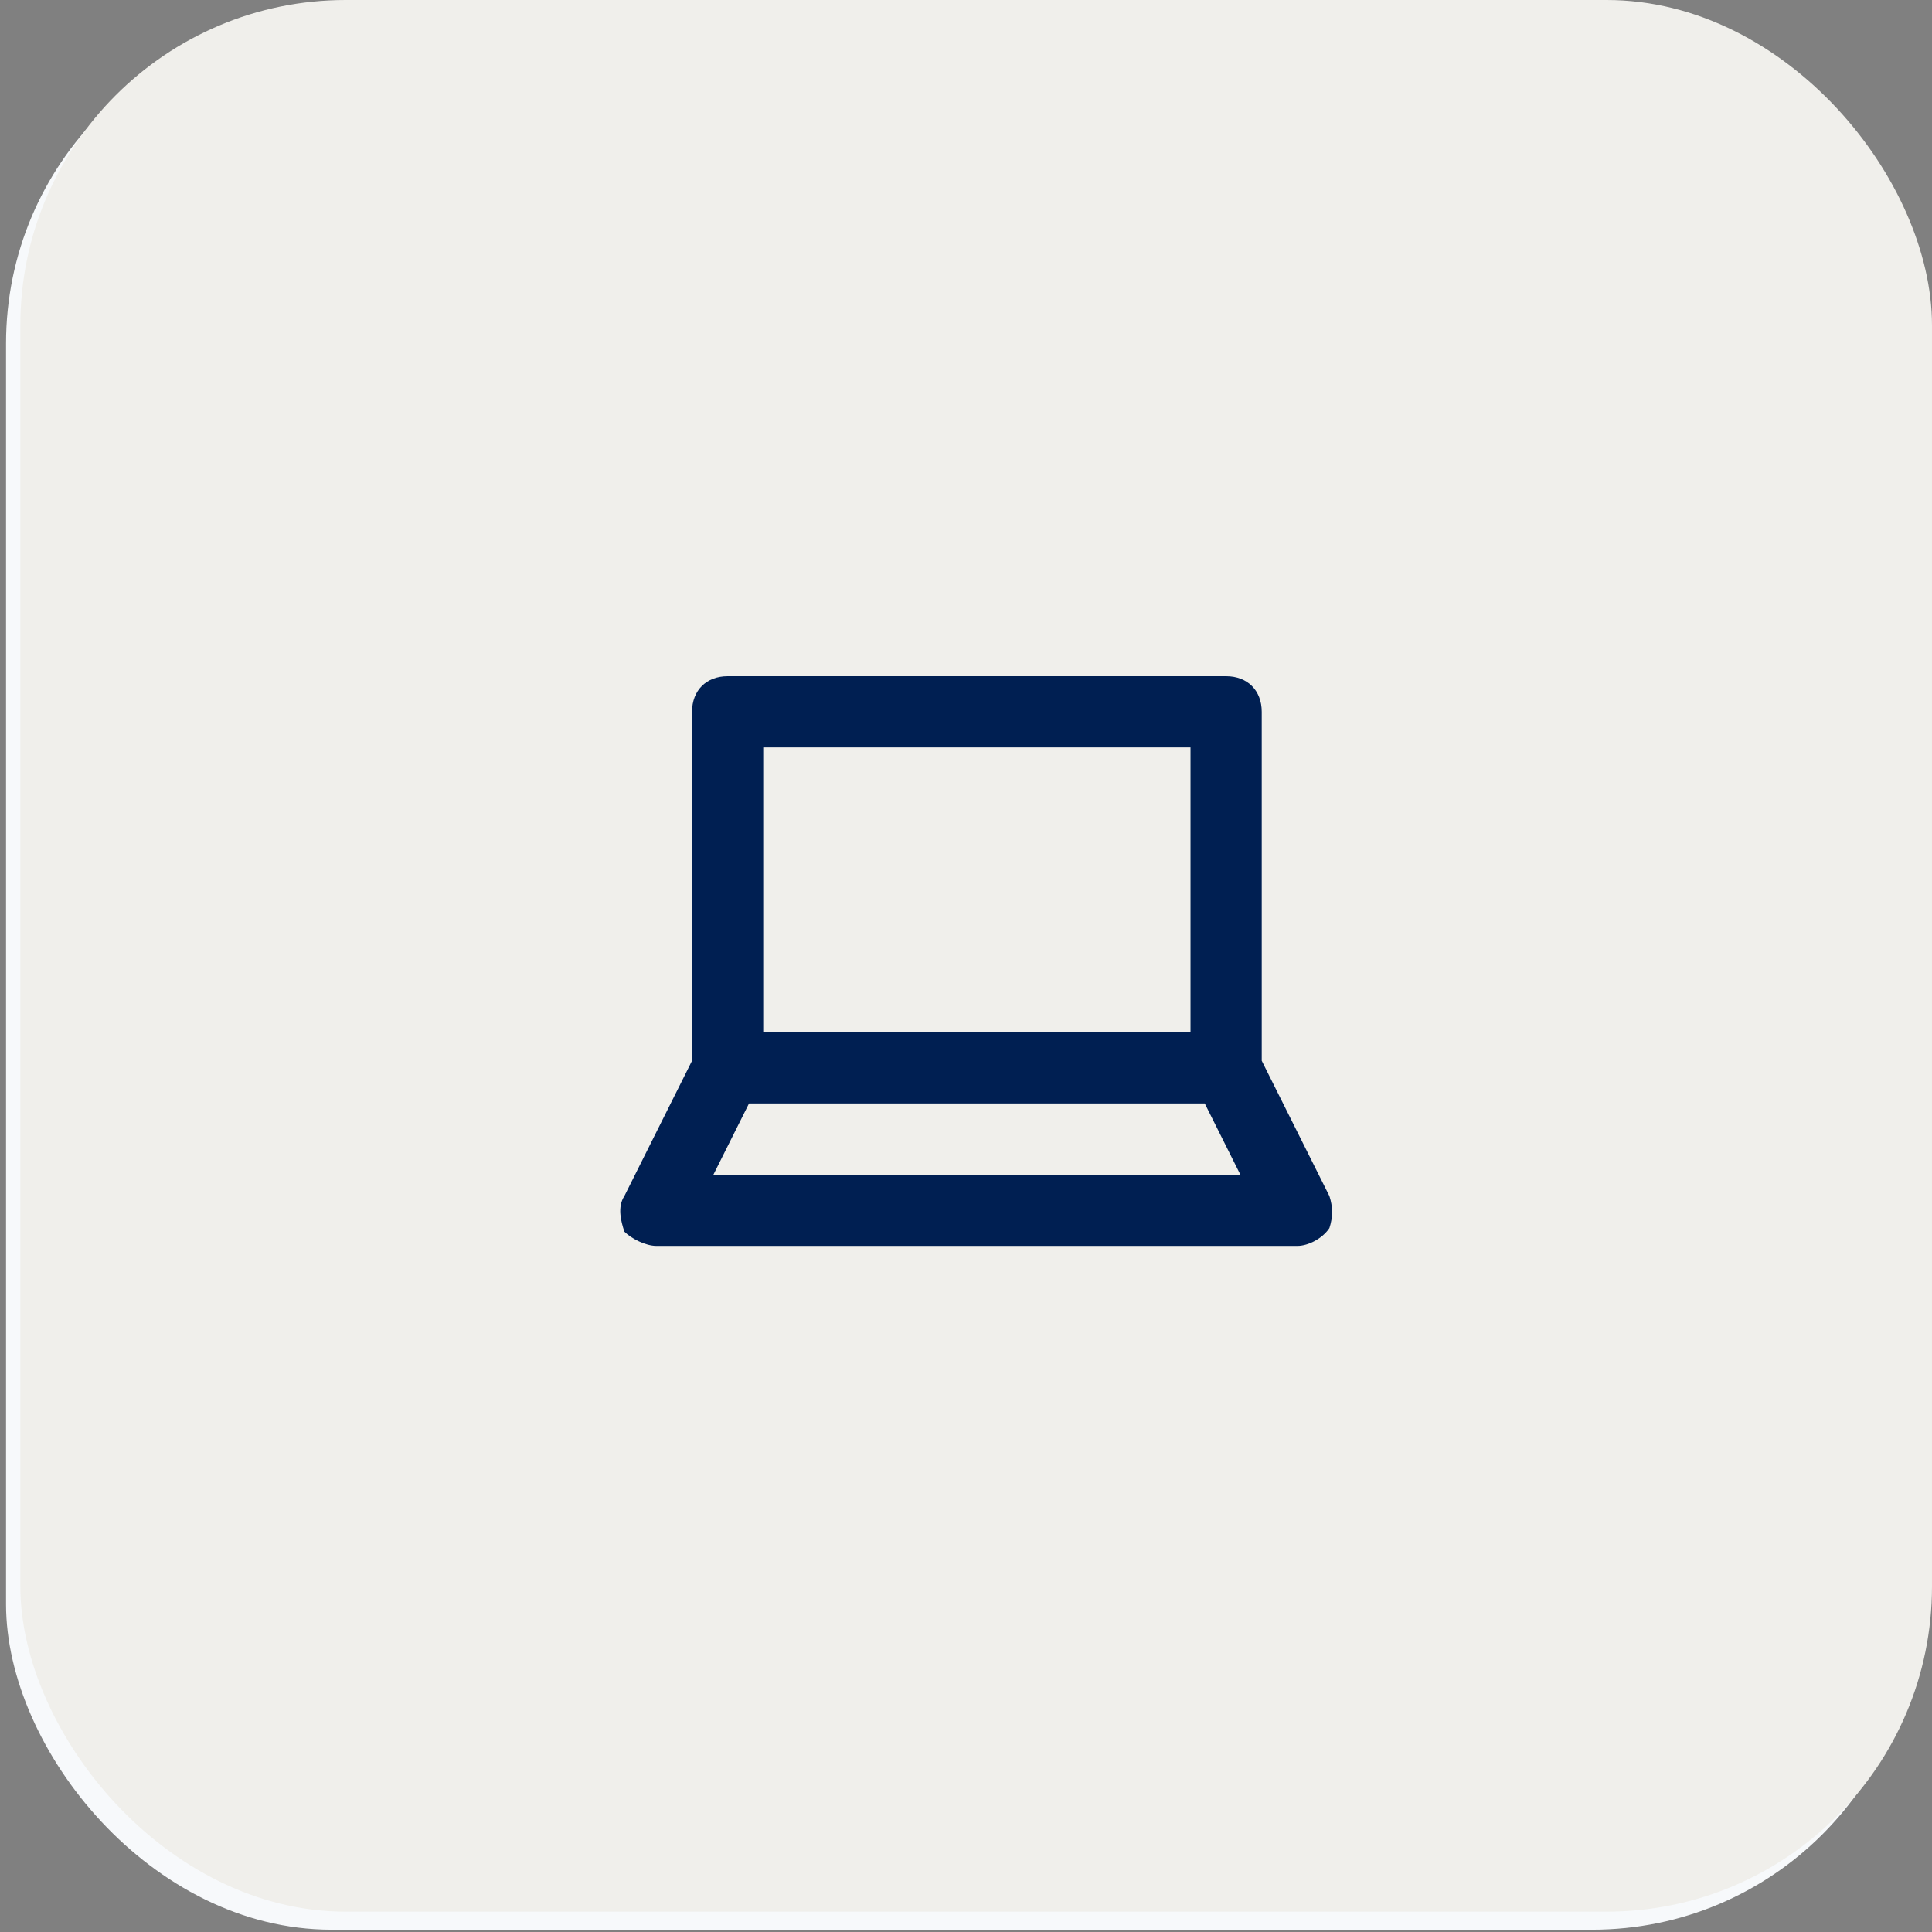
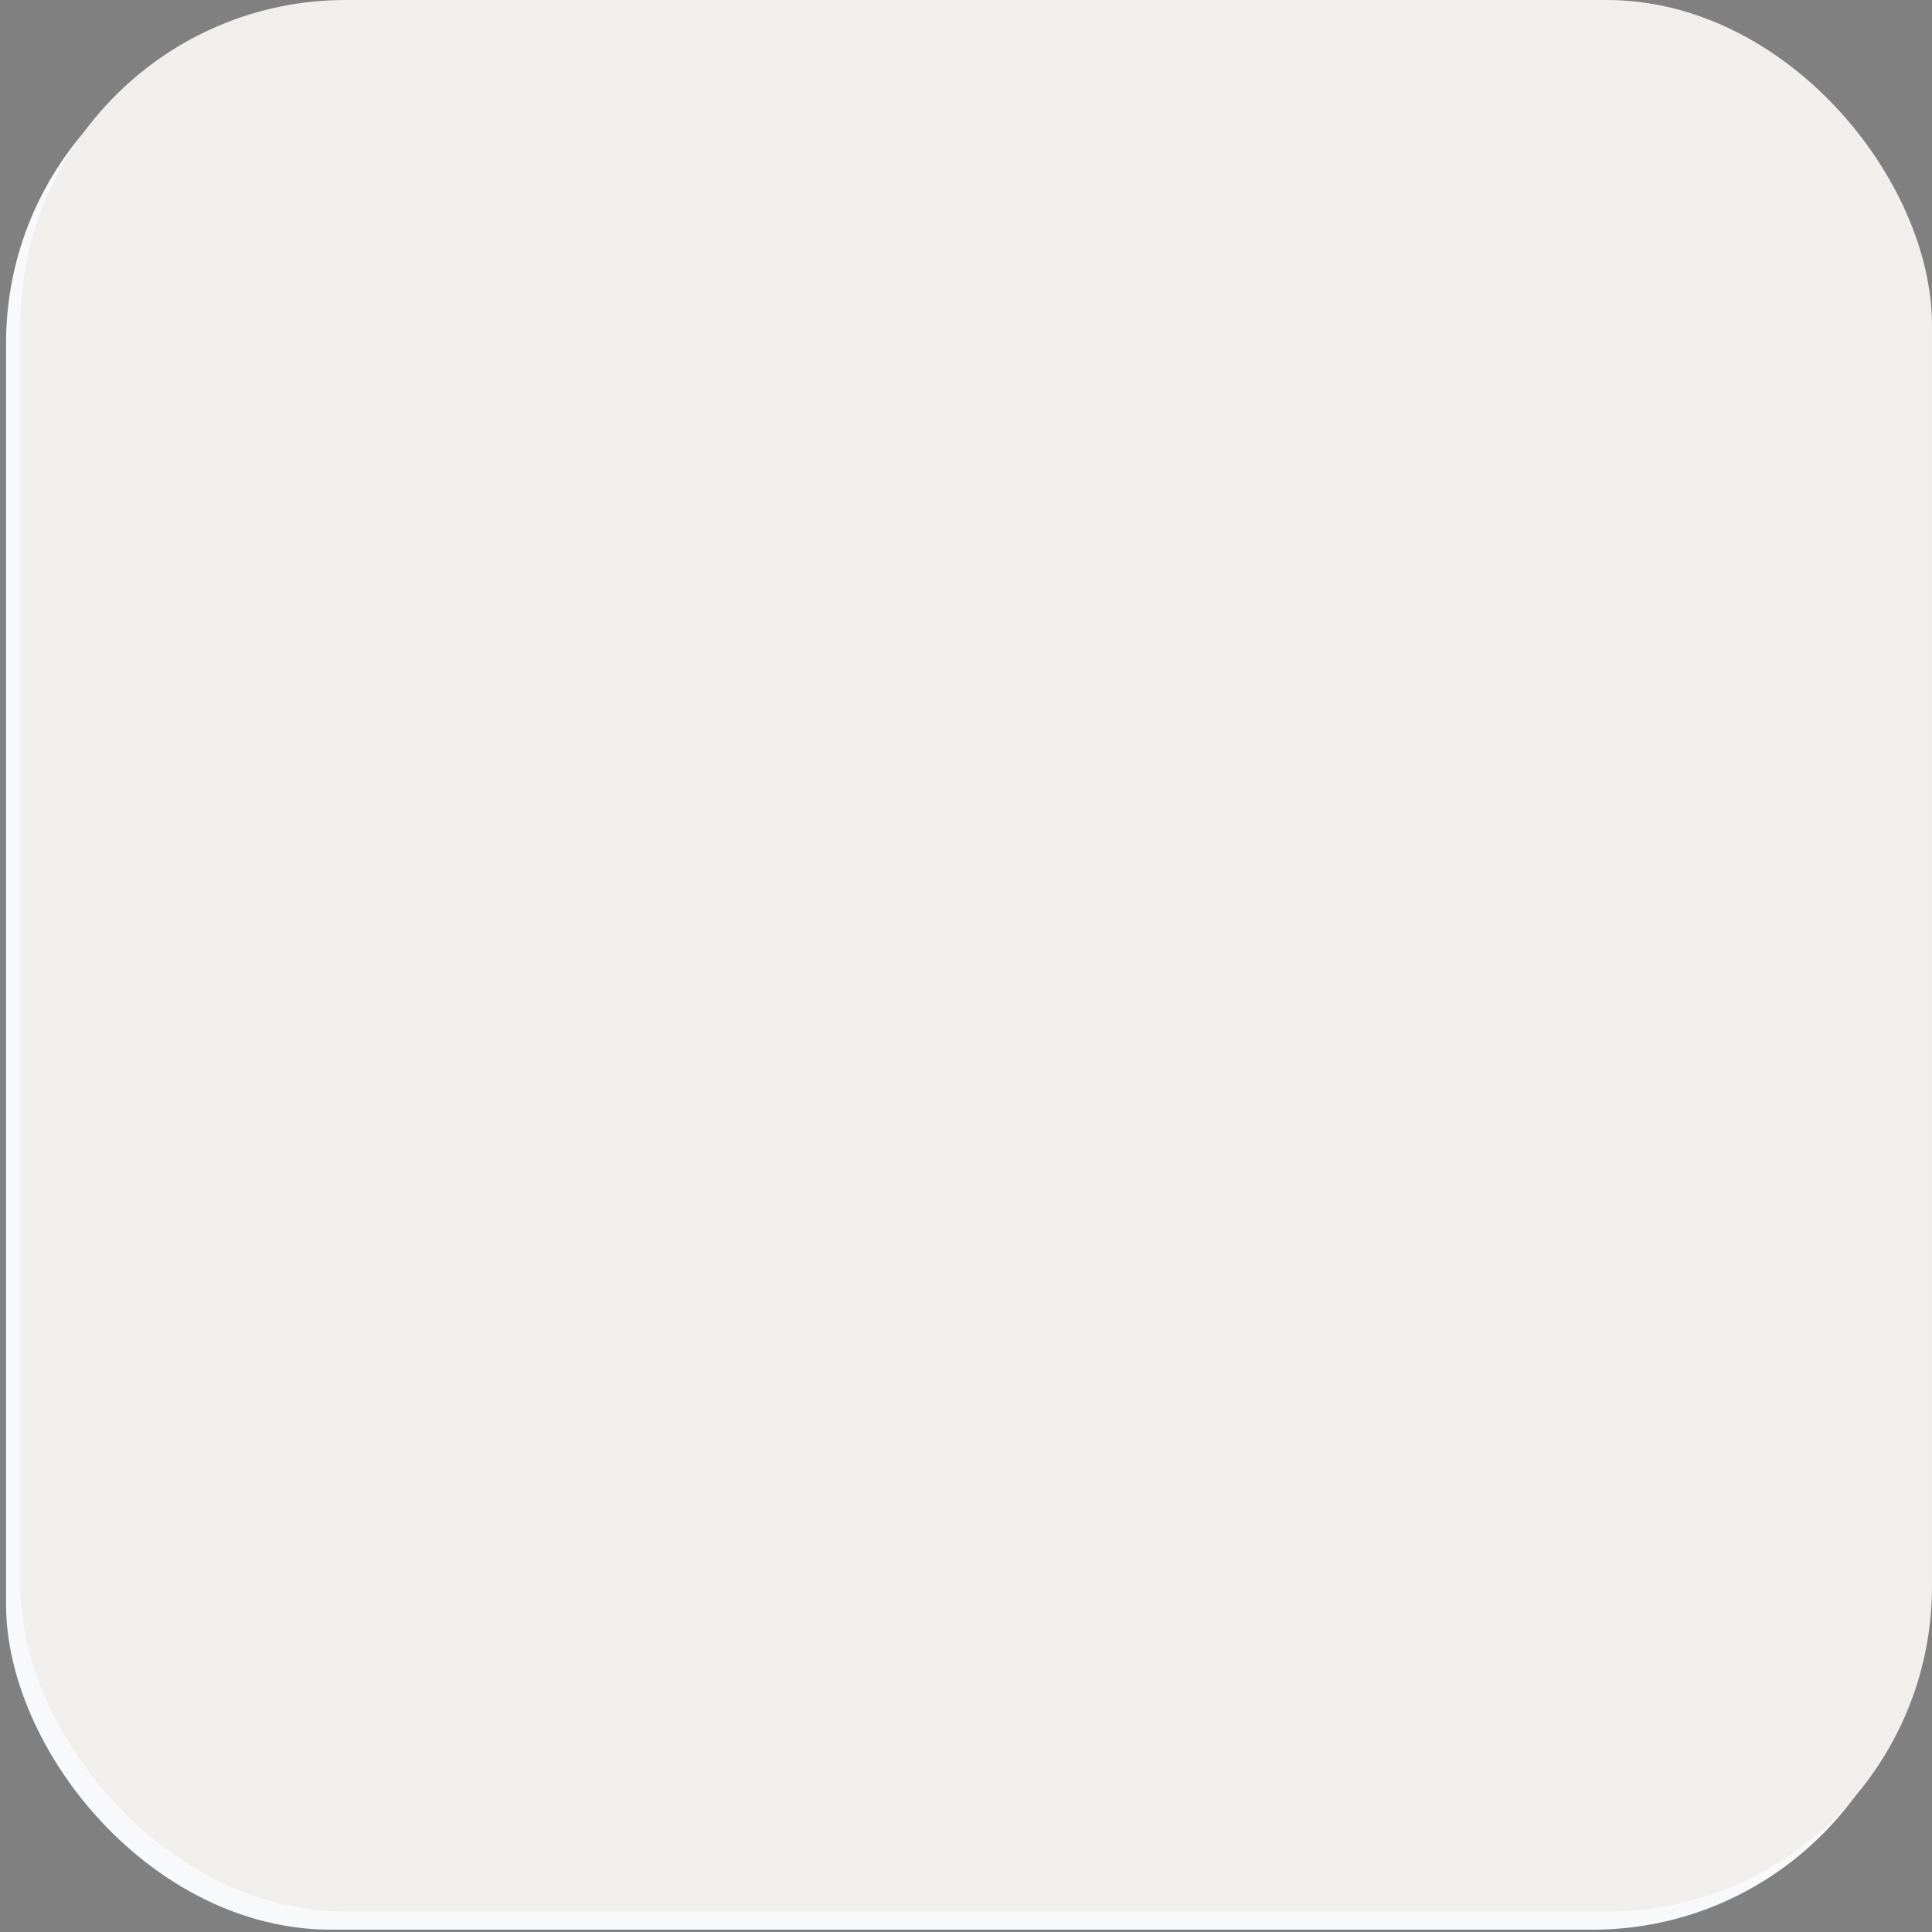
<svg xmlns="http://www.w3.org/2000/svg" width="95" height="95" viewBox="0 0 95 95" fill="none">
  <rect x="0" y="0" width="95" height="95" fill="#808080" stroke="none" />
  <rect x="0.297" y="0.887" width="94" height="94" rx="16" fill="#F7F9FB" />
  <rect x="1" width="94" height="94" rx="16" fill="#F0EFEB" />
-   <path d="M65.369 58.812L62.042 52.159V35.001C62.042 33.95 61.342 33.25 60.291 33.25H35.78C34.729 33.25 34.029 33.95 34.029 35.001V52.159L30.702 58.812C30.352 59.337 30.527 60.038 30.702 60.563C31.052 60.913 31.753 61.264 32.278 61.264H63.793C64.318 61.264 65.019 60.913 65.369 60.388C65.544 59.863 65.544 59.338 65.369 58.812V58.812ZM37.53 36.752H58.54V50.758H37.53V36.752ZM35.079 57.762L36.83 54.26H59.241L60.992 57.762H35.079Z" fill="#001F52" />
</svg>